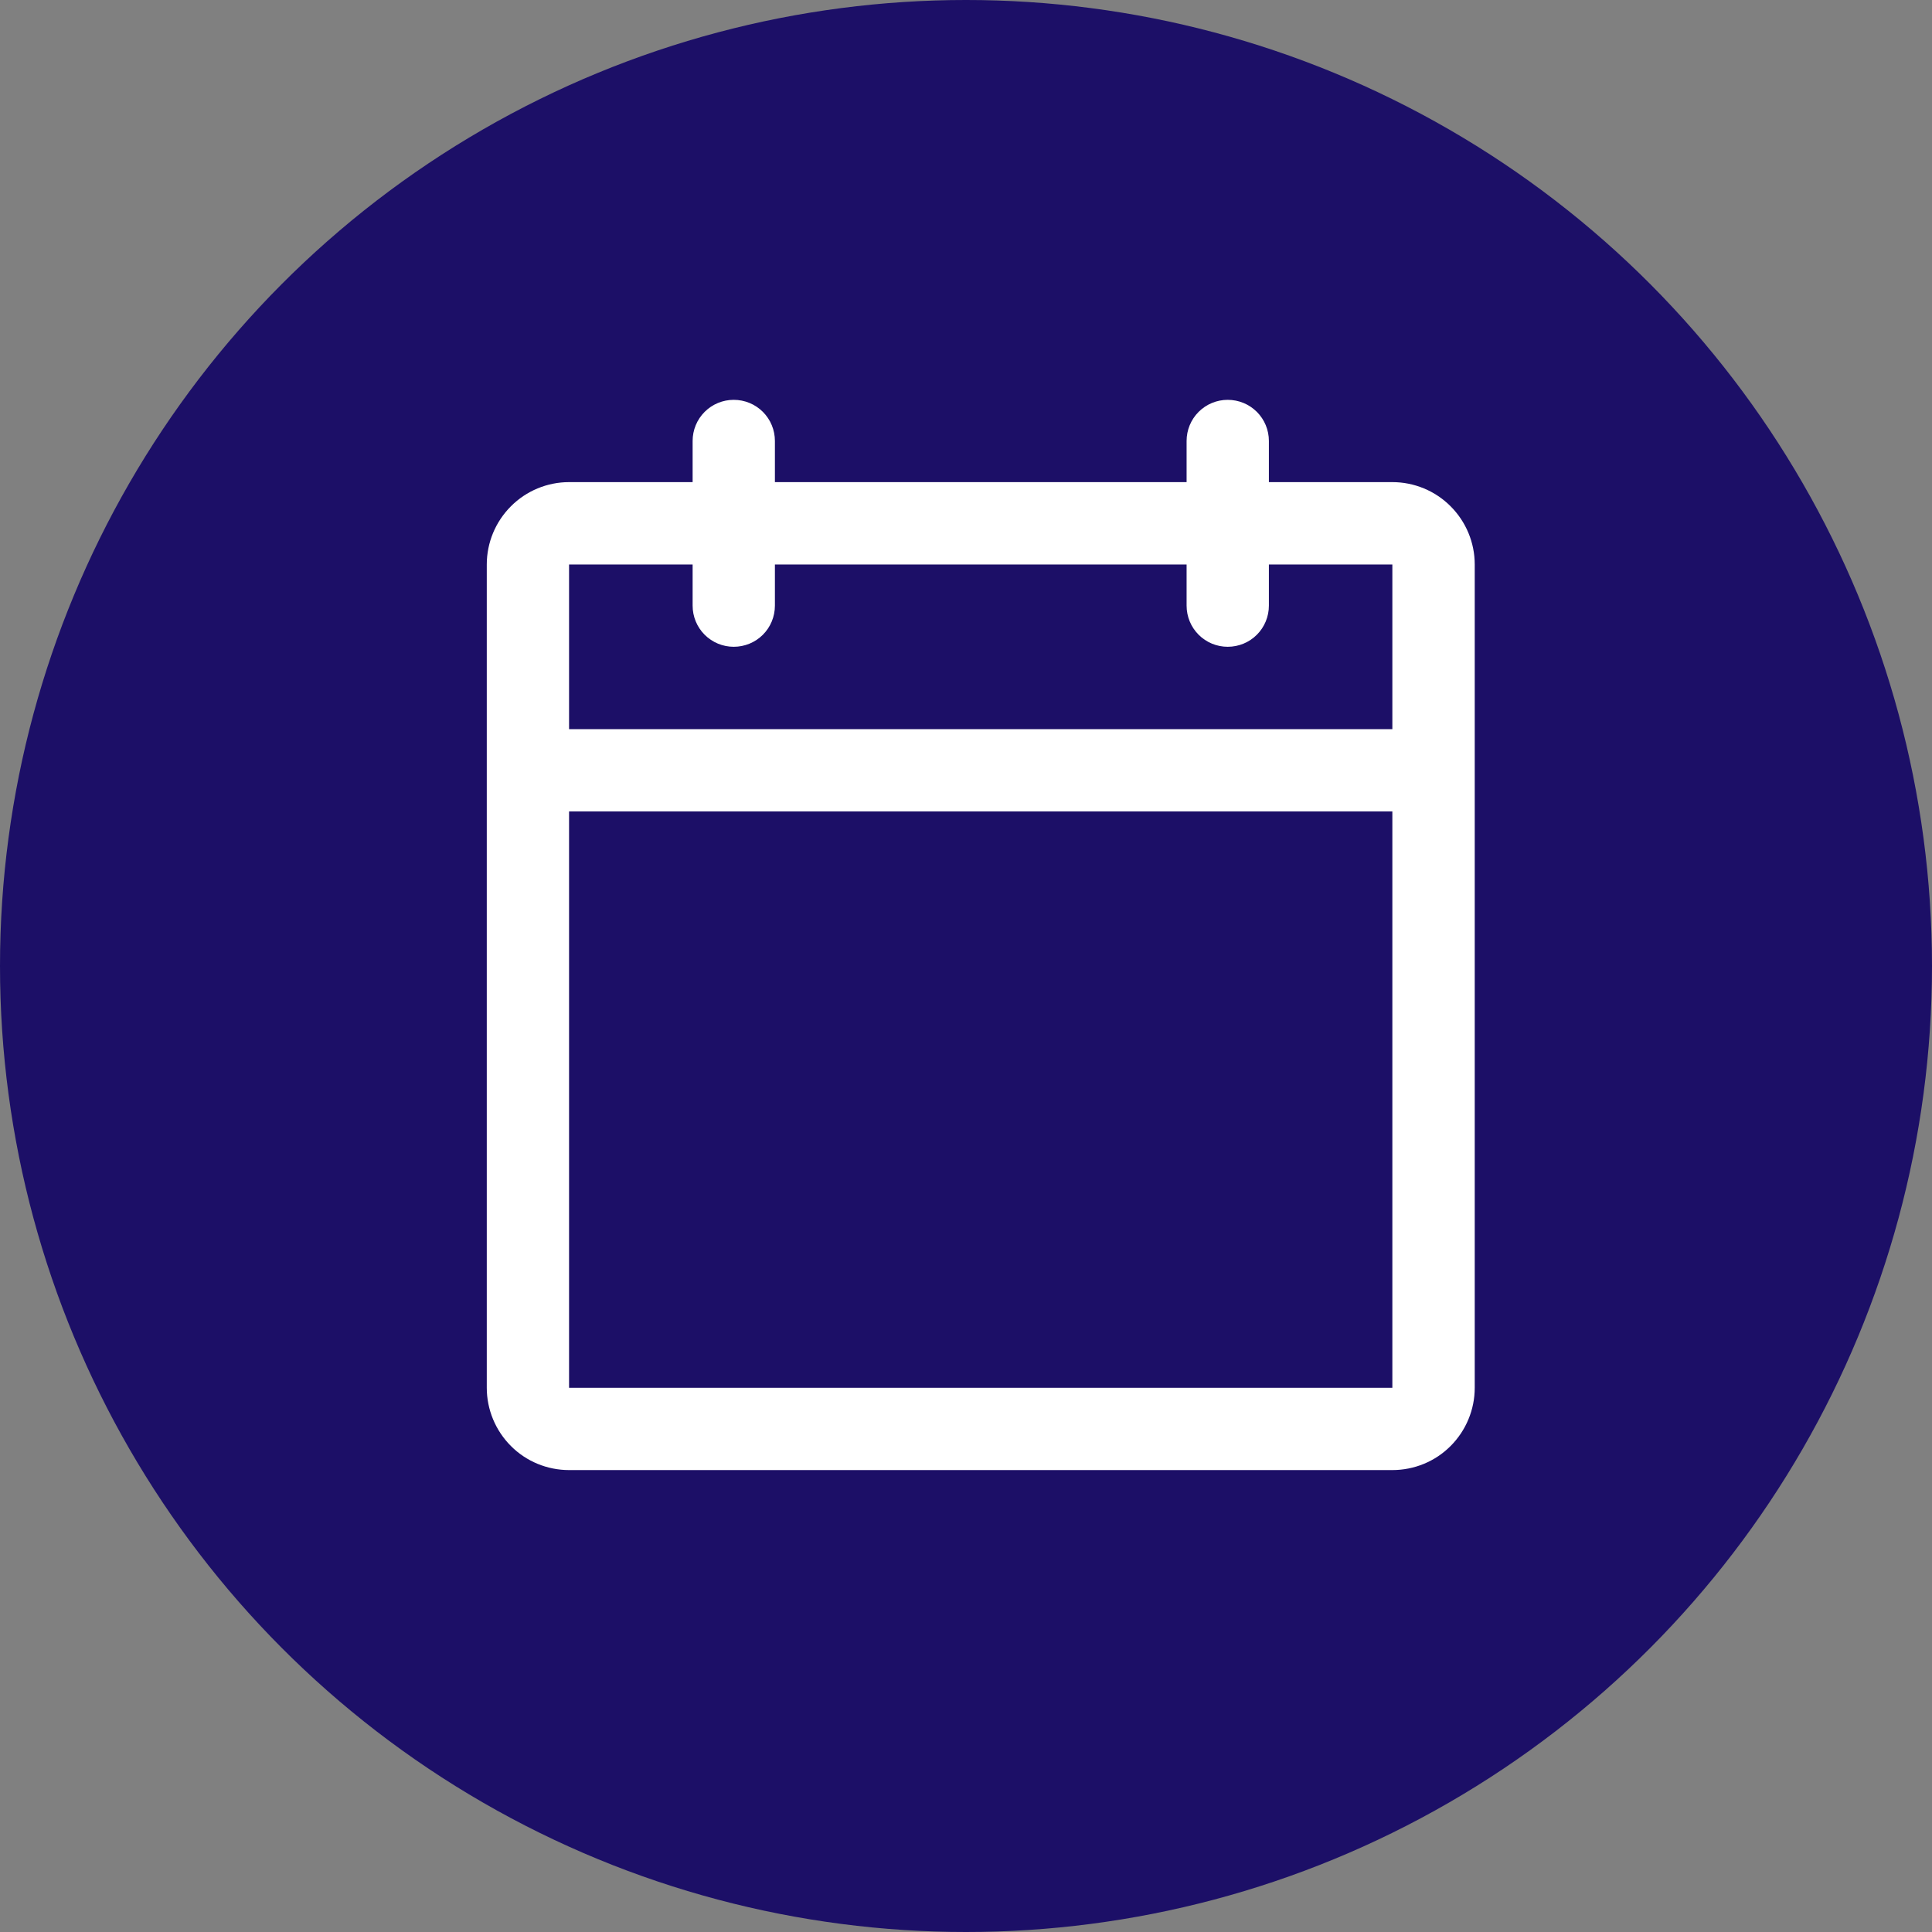
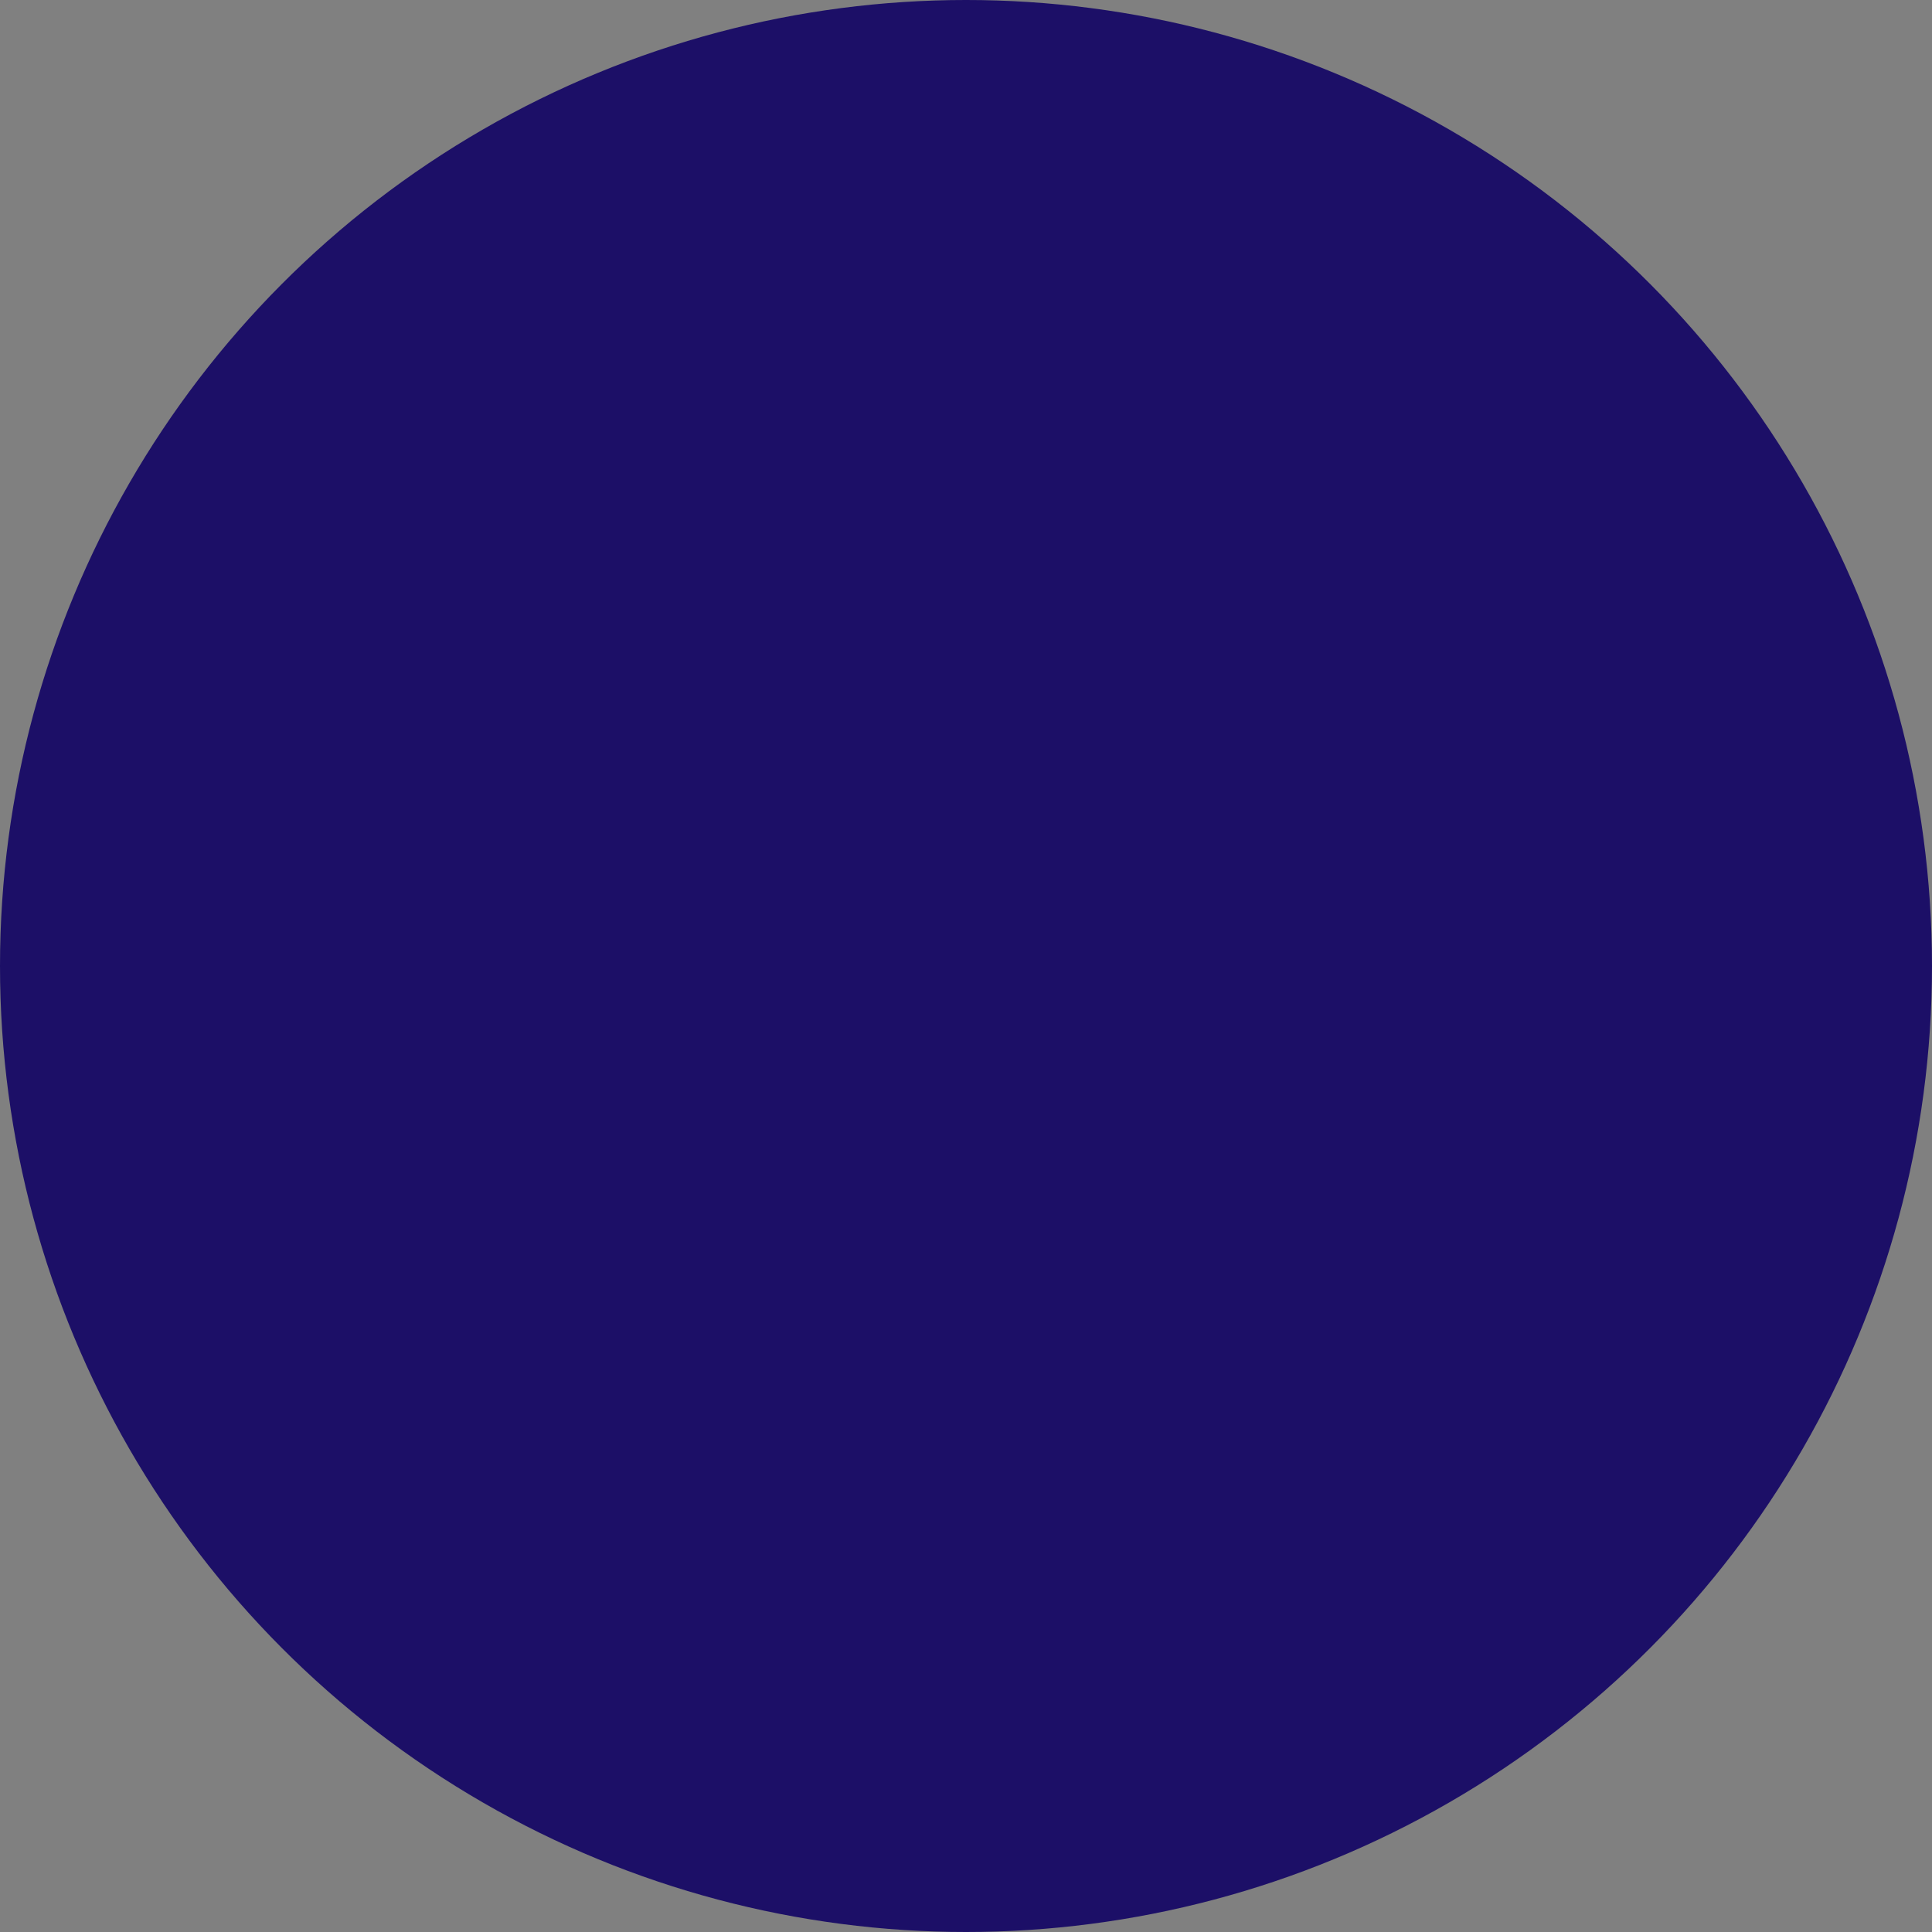
<svg xmlns="http://www.w3.org/2000/svg" width="22" height="22" viewBox="0 0 22 22" fill="none">
  <rect x="0" y="0" width="22" height="22" fill="#808080" stroke="none" />
  <circle cx="11" cy="11" r="11" fill="#1C0F67" />
-   <path d="M15.855 5.49H14.449V5.021C14.449 4.897 14.4 4.778 14.312 4.69C14.224 4.602 14.105 4.553 13.98 4.553C13.856 4.553 13.737 4.602 13.649 4.69C13.561 4.778 13.512 4.897 13.512 5.021V5.49H8.824V5.021C8.824 4.897 8.775 4.778 8.687 4.69C8.599 4.602 8.48 4.553 8.355 4.553C8.231 4.553 8.112 4.602 8.024 4.69C7.936 4.778 7.887 4.897 7.887 5.021V5.49H6.48C6.232 5.49 5.993 5.589 5.818 5.765C5.642 5.941 5.543 6.179 5.543 6.428V15.803C5.543 16.051 5.642 16.29 5.818 16.466C5.993 16.642 6.232 16.74 6.48 16.74H15.855C16.104 16.74 16.343 16.642 16.518 16.466C16.694 16.29 16.793 16.051 16.793 15.803V6.428C16.793 6.179 16.694 5.941 16.518 5.765C16.343 5.589 16.104 5.49 15.855 5.49ZM7.887 6.428V6.896C7.887 7.021 7.936 7.14 8.024 7.228C8.112 7.316 8.231 7.365 8.355 7.365C8.48 7.365 8.599 7.316 8.687 7.228C8.775 7.14 8.824 7.021 8.824 6.896V6.428H13.512V6.896C13.512 7.021 13.561 7.14 13.649 7.228C13.737 7.316 13.856 7.365 13.98 7.365C14.105 7.365 14.224 7.316 14.312 7.228C14.4 7.14 14.449 7.021 14.449 6.896V6.428H15.855V8.303H6.48V6.428H7.887ZM15.855 15.803H6.48V9.24H15.855V15.803Z" fill="white" />
</svg>